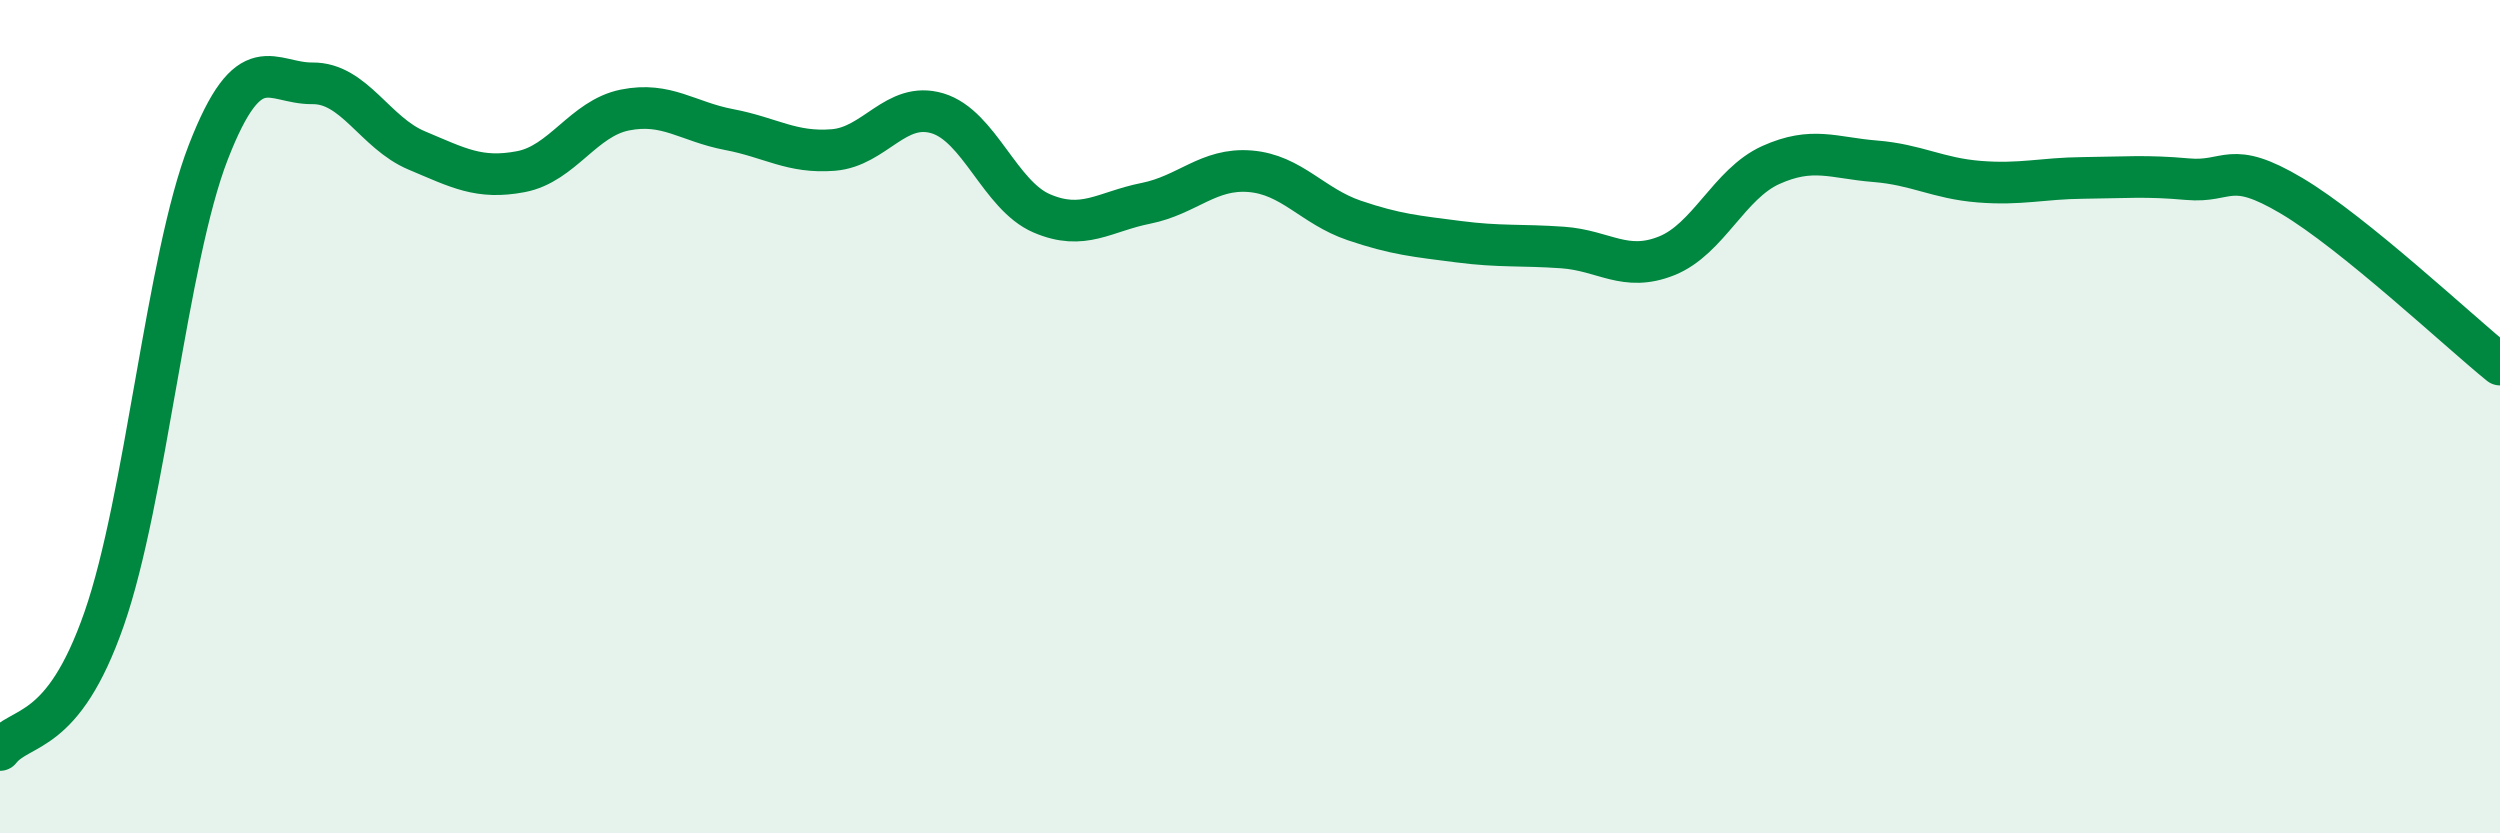
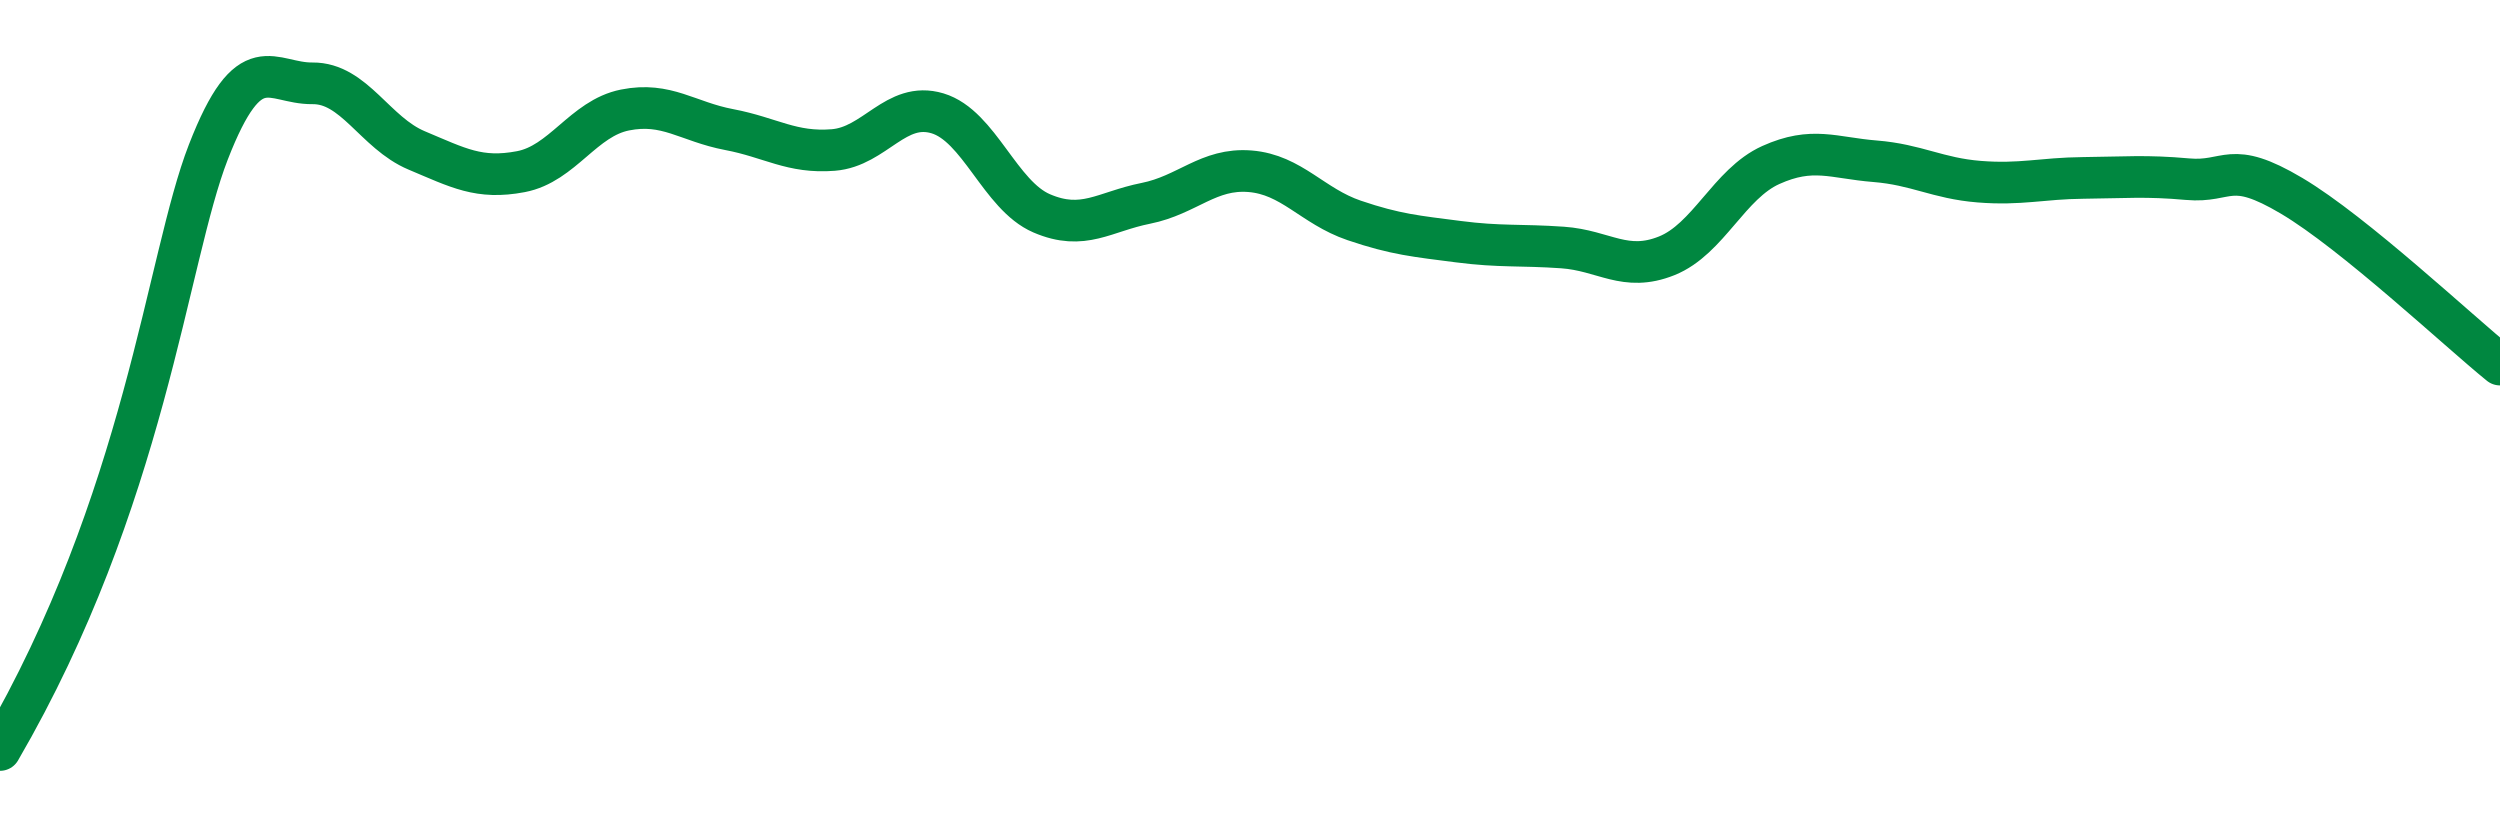
<svg xmlns="http://www.w3.org/2000/svg" width="60" height="20" viewBox="0 0 60 20">
-   <path d="M 0,18 C 0.5,17.37 1.5,17.72 2.5,14.85 C 3.5,11.98 4,6.22 5,3.65 C 6,1.08 6.5,2.01 7.5,2 C 8.5,1.99 9,3.19 10,3.61 C 11,4.03 11.5,4.31 12.5,4.12 C 13.5,3.93 14,2.84 15,2.64 C 16,2.44 16.5,2.92 17.5,3.11 C 18.5,3.3 19,3.68 20,3.6 C 21,3.52 21.5,2.42 22.5,2.72 C 23.5,3.02 24,4.69 25,5.12 C 26,5.55 26.5,5.08 27.5,4.88 C 28.5,4.68 29,4.03 30,4.11 C 31,4.19 31.5,4.95 32.5,5.29 C 33.5,5.63 34,5.67 35,5.8 C 36,5.93 36.5,5.87 37.5,5.94 C 38.5,6.01 39,6.54 40,6.14 C 41,5.74 41.5,4.41 42.5,3.96 C 43.5,3.51 44,3.79 45,3.87 C 46,3.95 46.5,4.28 47.5,4.36 C 48.5,4.44 49,4.28 50,4.27 C 51,4.26 51.5,4.21 52.5,4.3 C 53.5,4.39 53.5,3.81 55,4.7 C 56.5,5.59 59,7.94 60,8.75L60 20L0 20Z" fill="#008740" opacity="0.1" stroke-linecap="round" stroke-linejoin="round" />
-   <path d="M 0,18 C 0.5,17.37 1.5,17.72 2.5,14.85 C 3.5,11.98 4,6.22 5,3.65 C 6,1.08 6.5,2.01 7.5,2 C 8.5,1.99 9,3.19 10,3.61 C 11,4.03 11.5,4.31 12.5,4.12 C 13.5,3.93 14,2.84 15,2.64 C 16,2.44 16.5,2.92 17.5,3.11 C 18.5,3.3 19,3.68 20,3.6 C 21,3.52 21.5,2.42 22.5,2.72 C 23.5,3.02 24,4.69 25,5.12 C 26,5.55 26.5,5.08 27.5,4.88 C 28.5,4.68 29,4.03 30,4.11 C 31,4.19 31.5,4.95 32.5,5.29 C 33.5,5.63 34,5.67 35,5.8 C 36,5.93 36.5,5.87 37.5,5.94 C 38.5,6.01 39,6.54 40,6.14 C 41,5.74 41.5,4.41 42.5,3.96 C 43.5,3.51 44,3.79 45,3.87 C 46,3.95 46.5,4.28 47.5,4.36 C 48.5,4.44 49,4.28 50,4.27 C 51,4.26 51.5,4.21 52.5,4.3 C 53.5,4.39 53.5,3.81 55,4.7 C 56.5,5.59 59,7.94 60,8.75" stroke="#008740" stroke-width="1" fill="none" stroke-linecap="round" stroke-linejoin="round" />
+   <path d="M 0,18 C 3.5,11.98 4,6.22 5,3.65 C 6,1.08 6.5,2.01 7.5,2 C 8.5,1.99 9,3.19 10,3.61 C 11,4.03 11.5,4.31 12.5,4.12 C 13.5,3.93 14,2.84 15,2.64 C 16,2.44 16.5,2.92 17.5,3.11 C 18.5,3.3 19,3.68 20,3.6 C 21,3.52 21.5,2.42 22.5,2.72 C 23.5,3.02 24,4.69 25,5.12 C 26,5.55 26.5,5.08 27.5,4.88 C 28.5,4.68 29,4.03 30,4.11 C 31,4.19 31.5,4.95 32.5,5.29 C 33.5,5.63 34,5.67 35,5.8 C 36,5.93 36.5,5.87 37.5,5.94 C 38.5,6.01 39,6.54 40,6.14 C 41,5.74 41.5,4.41 42.5,3.96 C 43.5,3.51 44,3.79 45,3.87 C 46,3.95 46.5,4.28 47.5,4.36 C 48.5,4.44 49,4.28 50,4.27 C 51,4.26 51.5,4.21 52.5,4.3 C 53.5,4.39 53.5,3.81 55,4.7 C 56.5,5.59 59,7.94 60,8.75" stroke="#008740" stroke-width="1" fill="none" stroke-linecap="round" stroke-linejoin="round" />
</svg>